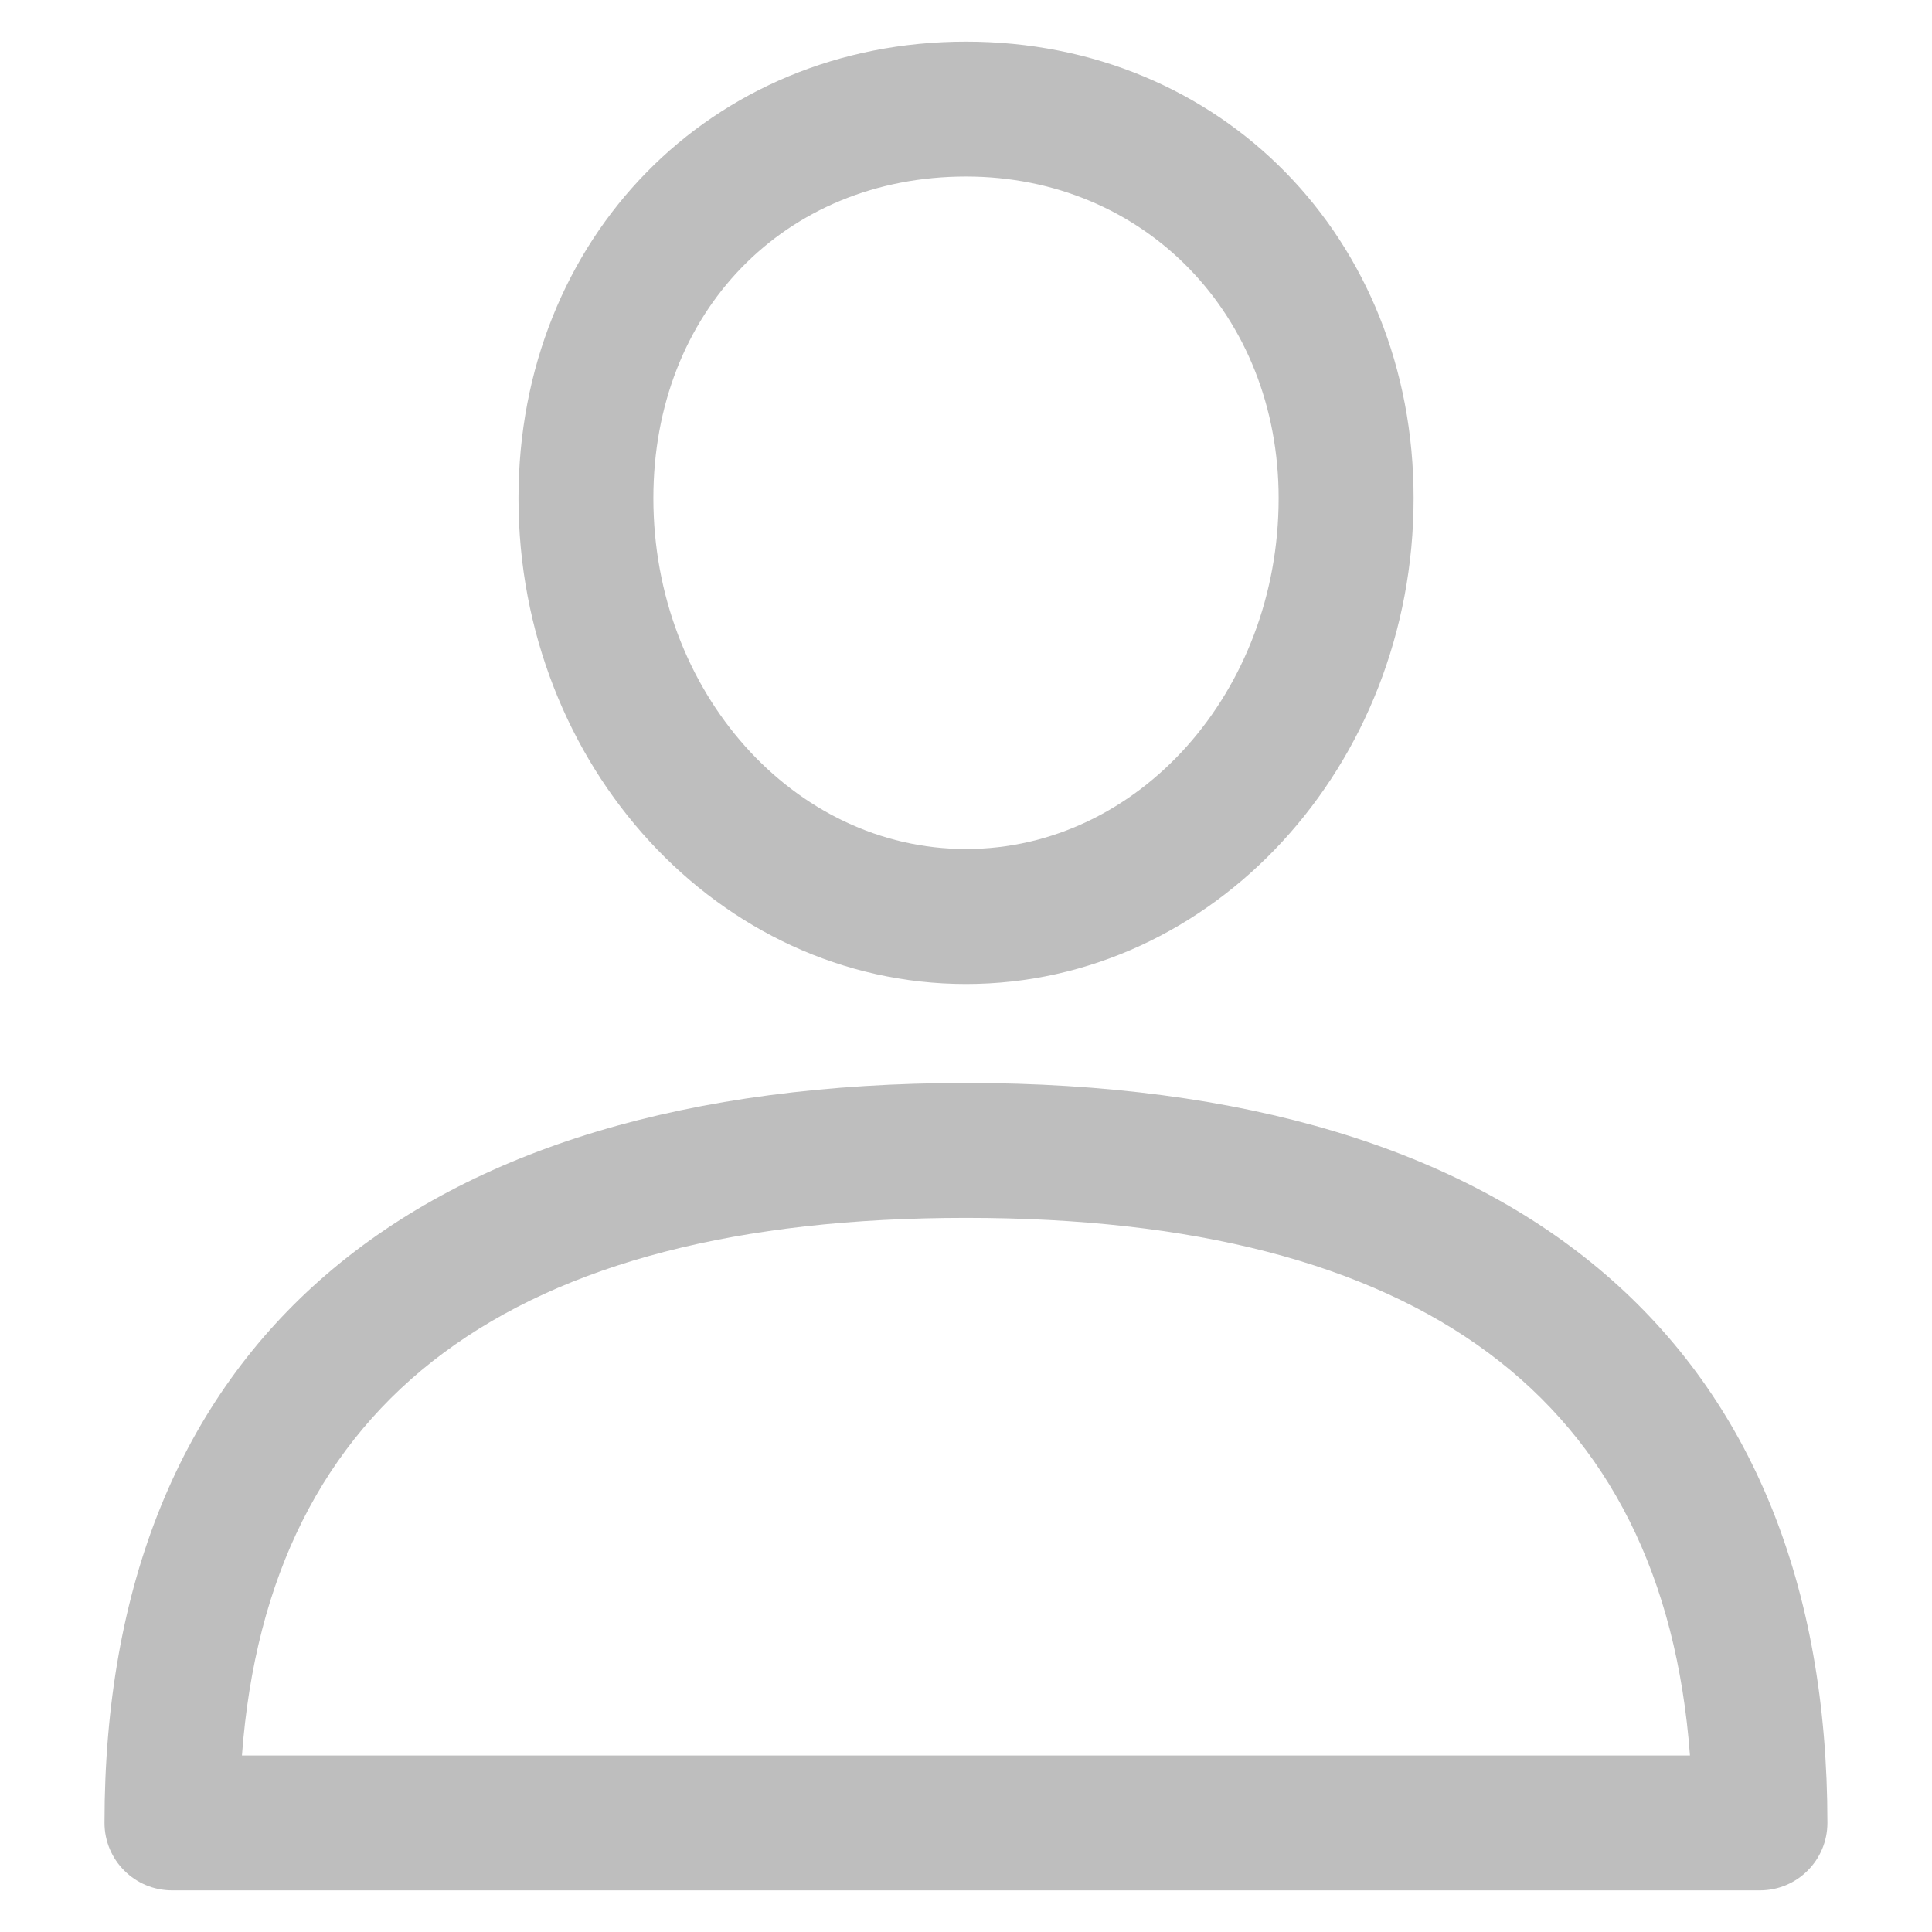
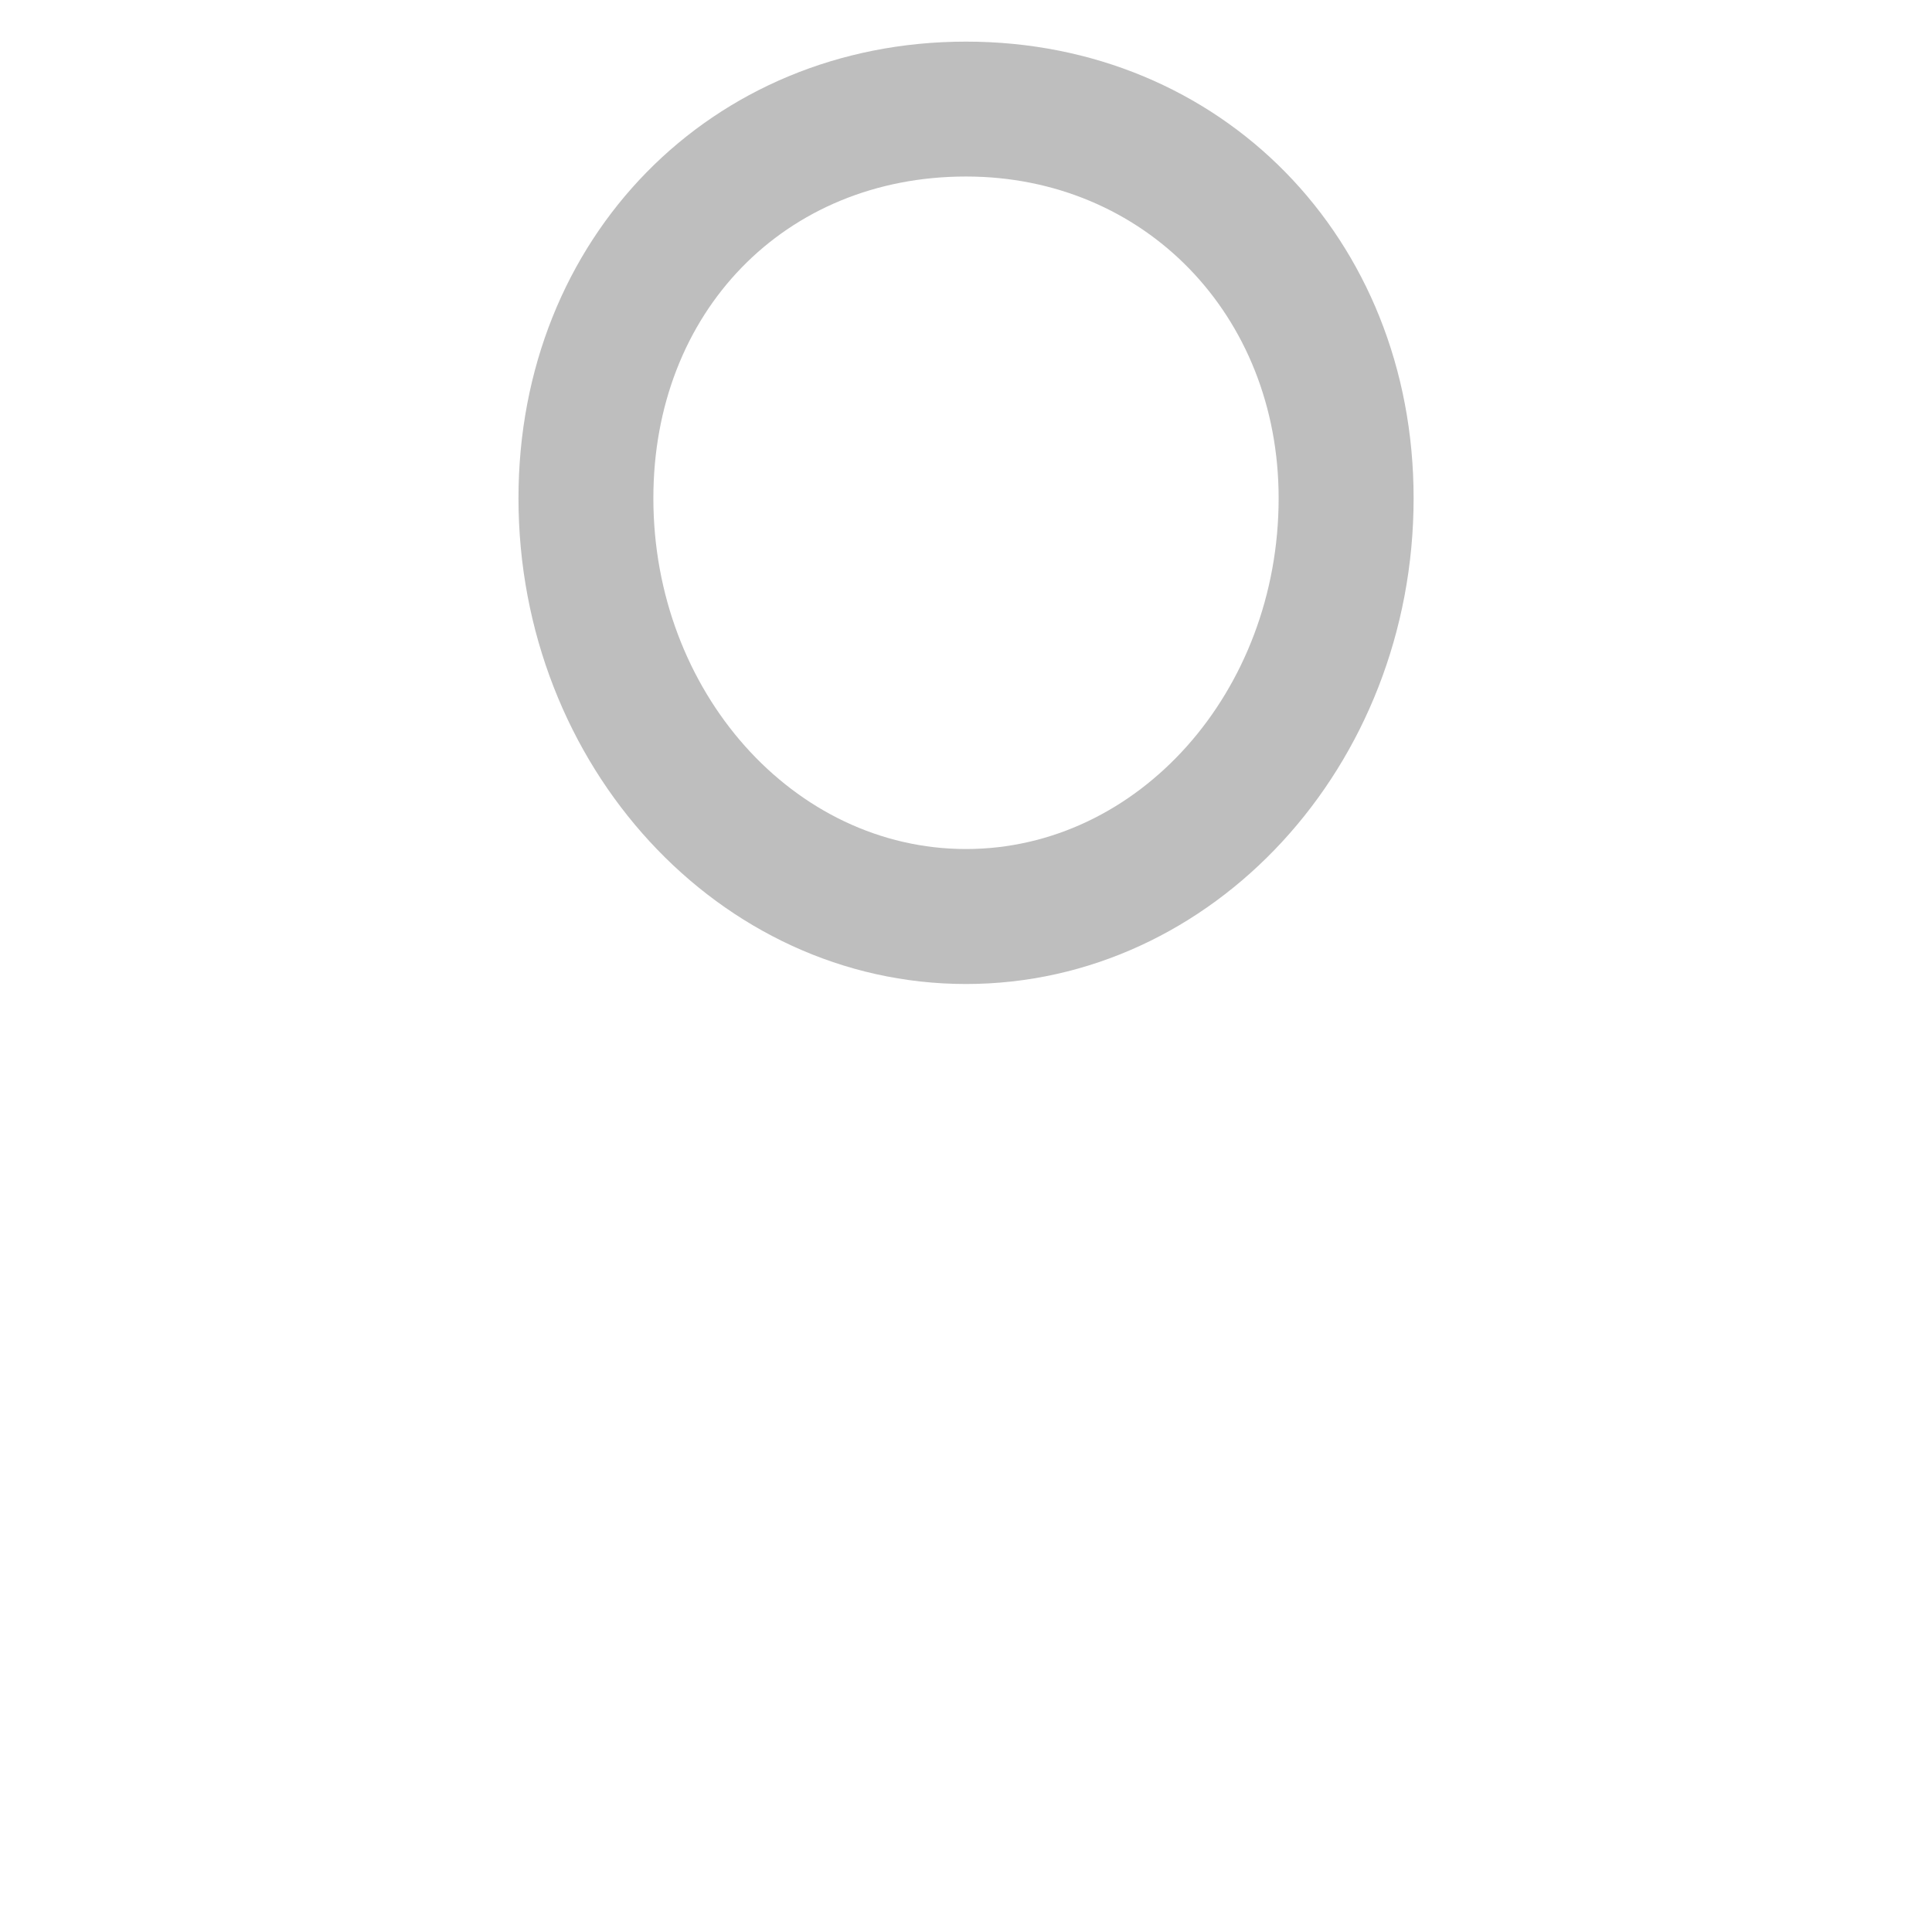
<svg xmlns="http://www.w3.org/2000/svg" width="22" height="22" viewBox="0 0 22 22" fill="none">
  <g clip-path="url(#clip0)">
-     <path d="M11 12.332C4.674 12.332 1.19 15.324 1.19 20.758C1.19 21.182 1.534 21.526 1.959 21.526H20.041C20.465 21.526 20.809 21.182 20.809 20.758C20.809 15.325 17.325 12.332 11 12.332ZM2.755 19.99C3.057 15.927 5.827 13.868 11 13.868C16.172 13.868 18.942 15.927 19.244 19.99H2.755Z" fill="#BEBEBE" />
-     <path d="M11 0.474C8.095 0.474 5.904 2.709 5.904 5.673C5.904 8.723 8.19 11.205 11 11.205C13.811 11.205 16.097 8.723 16.097 5.673C16.097 2.709 13.906 0.474 11 0.474ZM11 9.668C9.037 9.668 7.44 7.876 7.44 5.673C7.44 3.551 8.937 2.01 11 2.01C13.03 2.01 14.56 3.585 14.56 5.673C14.56 7.876 12.963 9.668 11 9.668Z" fill="#BEBEBE" />
+     <path d="M11 0.474C8.095 0.474 5.904 2.709 5.904 5.673C5.904 8.723 8.19 11.205 11 11.205C13.811 11.205 16.097 8.723 16.097 5.673C16.097 2.709 13.906 0.474 11 0.474M11 9.668C9.037 9.668 7.44 7.876 7.44 5.673C7.44 3.551 8.937 2.01 11 2.01C13.03 2.01 14.56 3.585 14.56 5.673C14.56 7.876 12.963 9.668 11 9.668Z" fill="#BEBEBE" />
  </g>
  <defs>
    <clipPath id="clip0">
      <rect width="21.053" height="21.053" fill="white" transform="translate(0.474 0.474)" />
    </clipPath>
  </defs>
</svg>